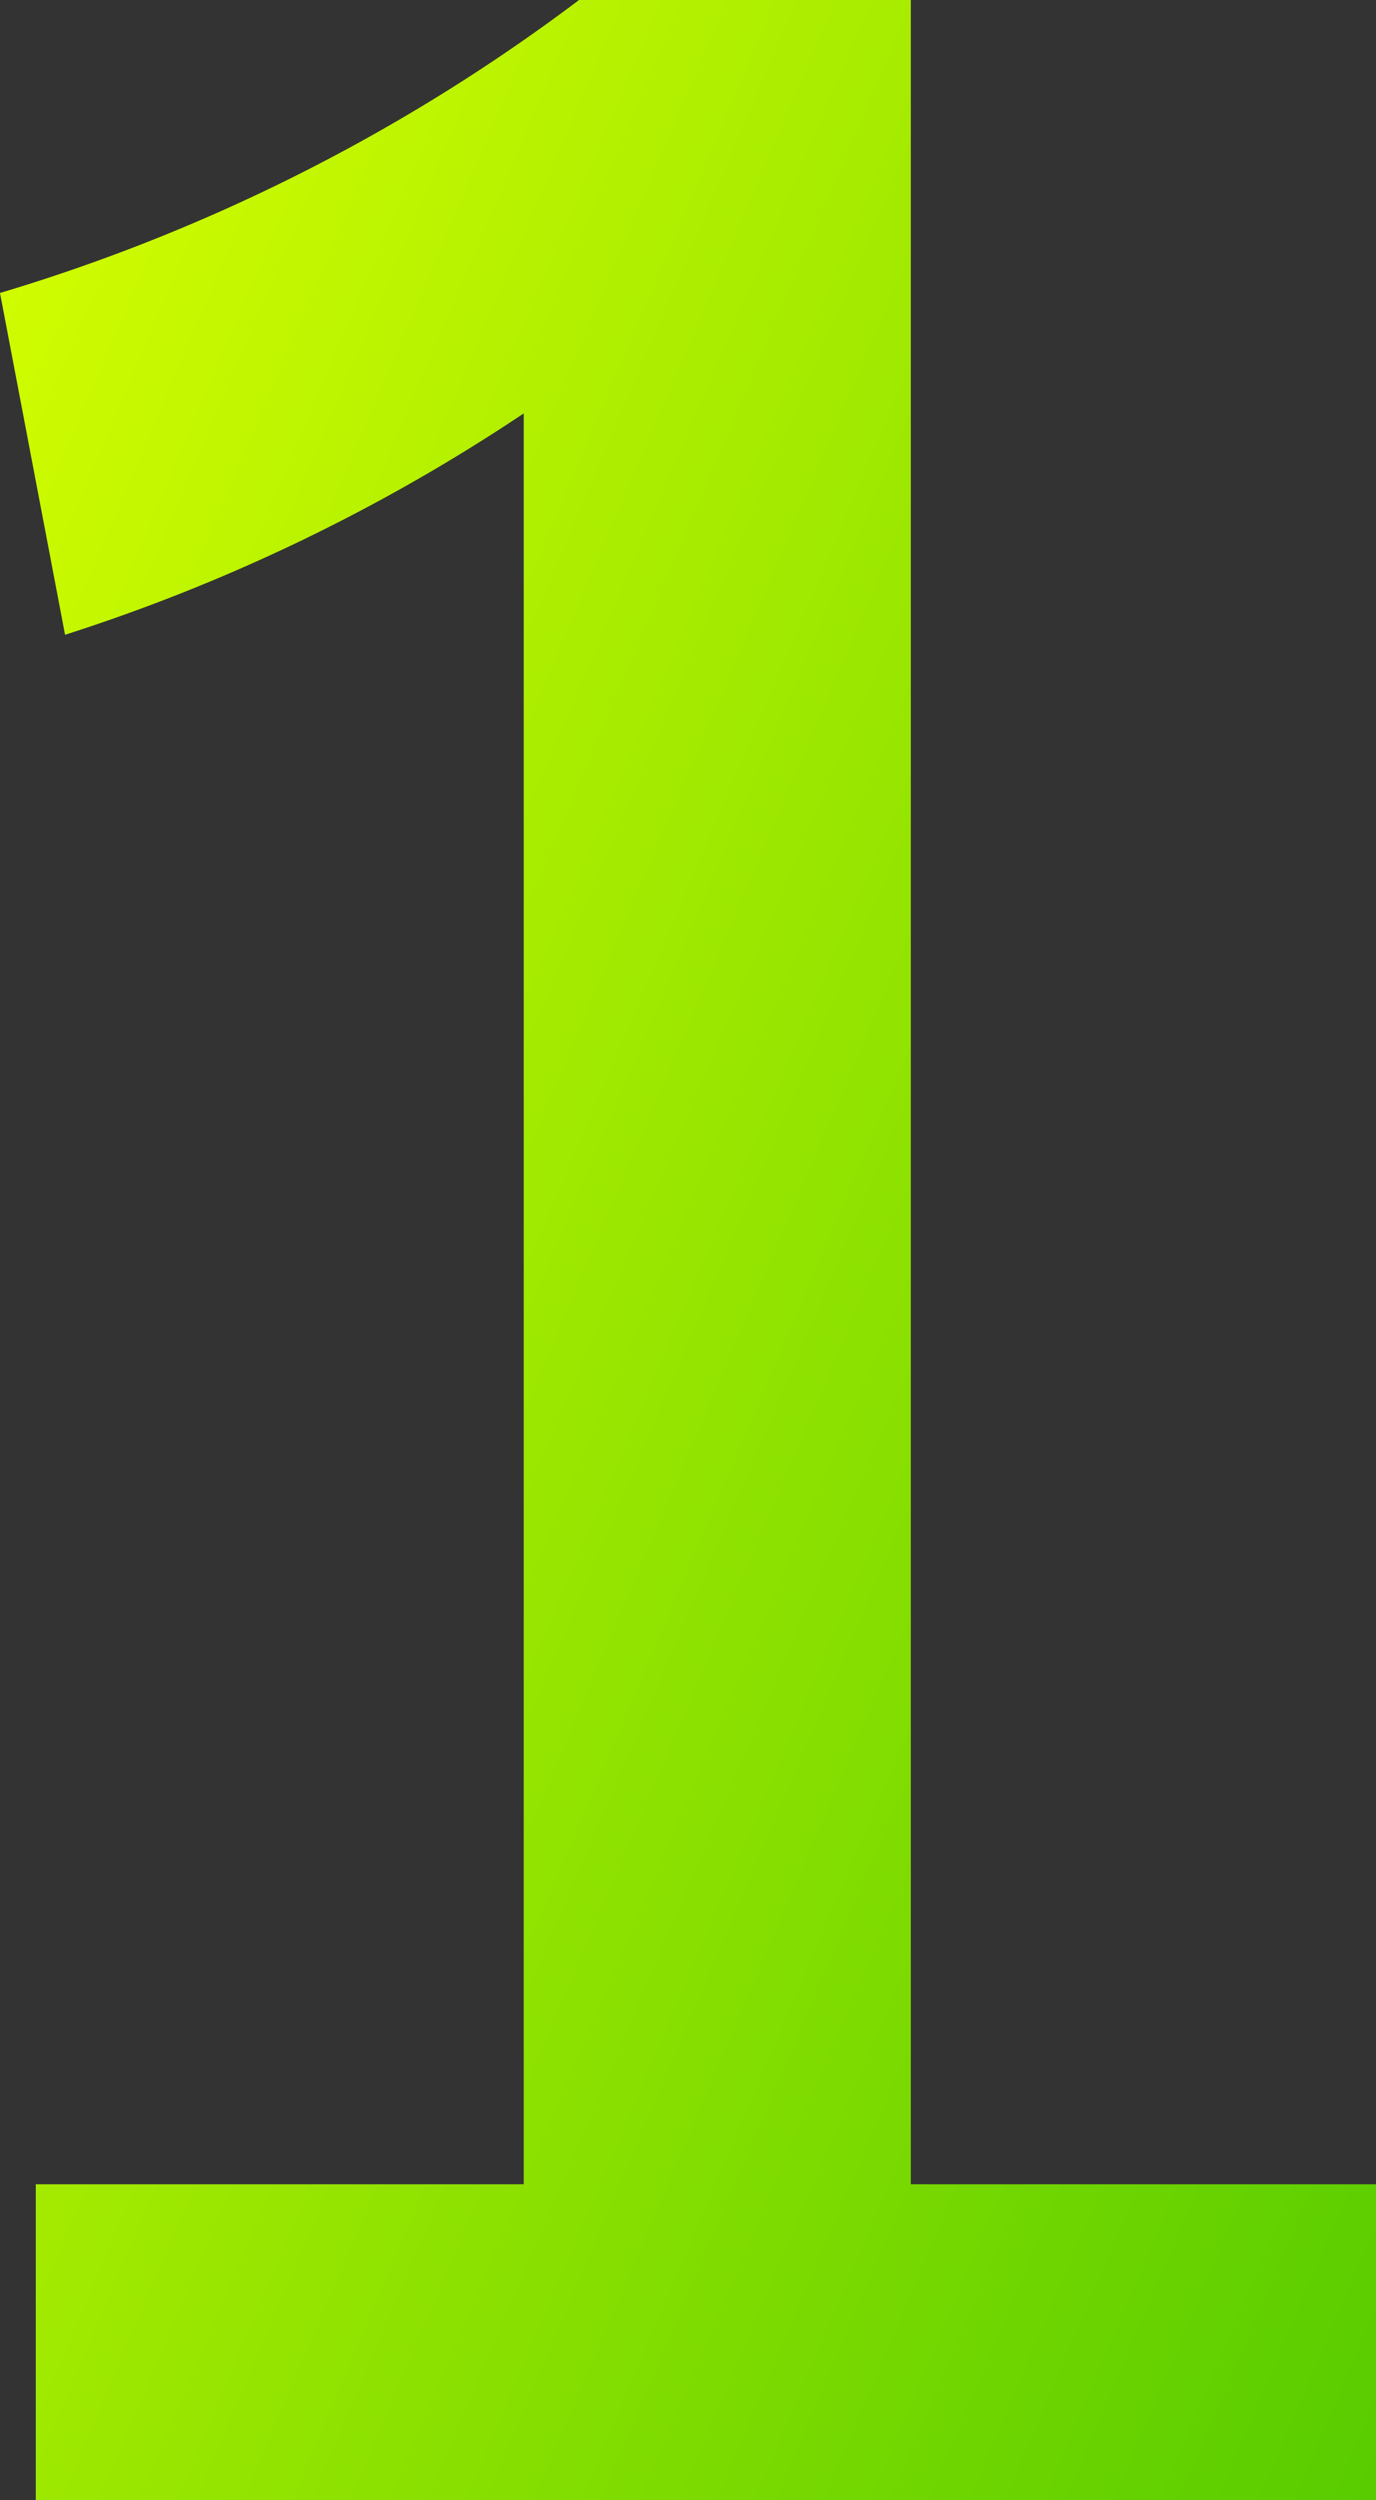
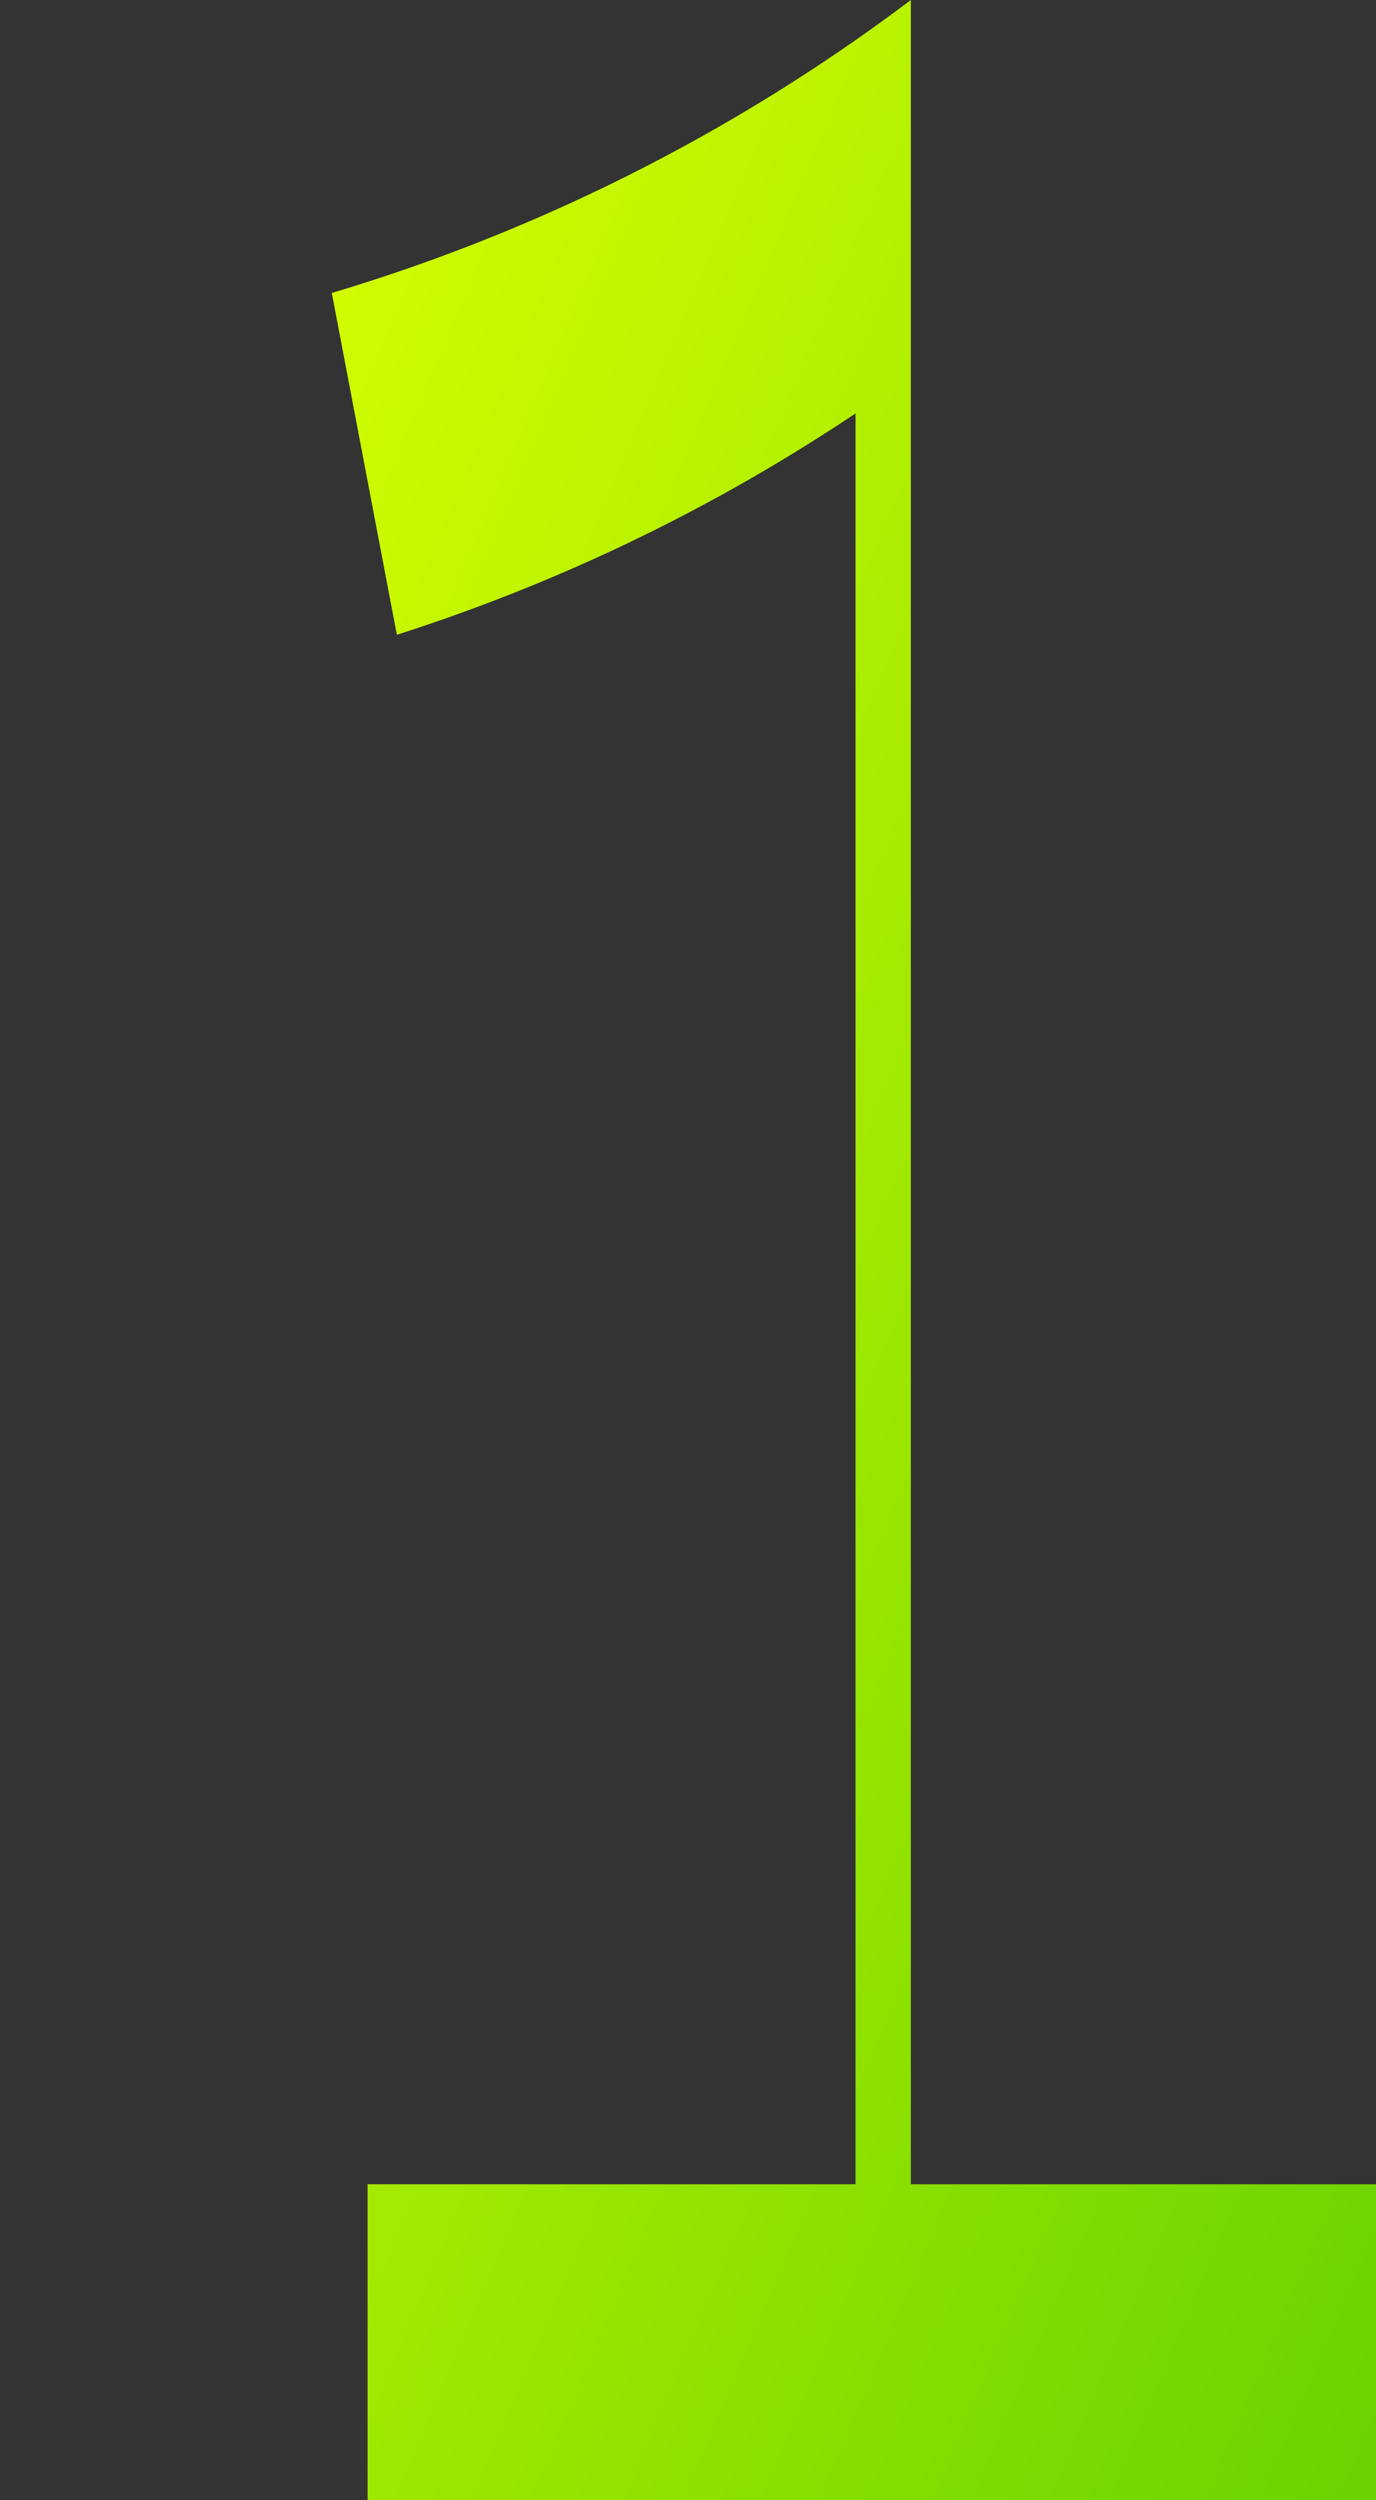
<svg xmlns="http://www.w3.org/2000/svg" width="42.3" height="76.8" viewBox="0 0 42.3 76.8">
  <rect x="0" y="0" width="42.3" height="76.8" fill="#333333" stroke="none" />
  <defs>
    <linearGradient id="linear-gradient" x2="1.265" y2="1" gradientUnits="objectBoundingBox">
      <stop offset="0" stop-color="#d8ff00" />
      <stop offset="1" stop-color="#44c400" />
    </linearGradient>
  </defs>
-   <path id="パス_948" data-name="パス 948" d="M7.25-76.6H-2.95a56.361,56.361,0,0,1-17.8,9l2,10.5a56.079,56.079,0,0,0,14.1-6.8V-9.5h-15V.2h41.2V-9.5H7.25Z" transform="translate(20.75 76.6)" fill="url(#linear-gradient)" />
+   <path id="パス_948" data-name="パス 948" d="M7.25-76.6a56.361,56.361,0,0,1-17.8,9l2,10.5a56.079,56.079,0,0,0,14.1-6.8V-9.5h-15V.2h41.2V-9.5H7.25Z" transform="translate(20.75 76.6)" fill="url(#linear-gradient)" />
</svg>